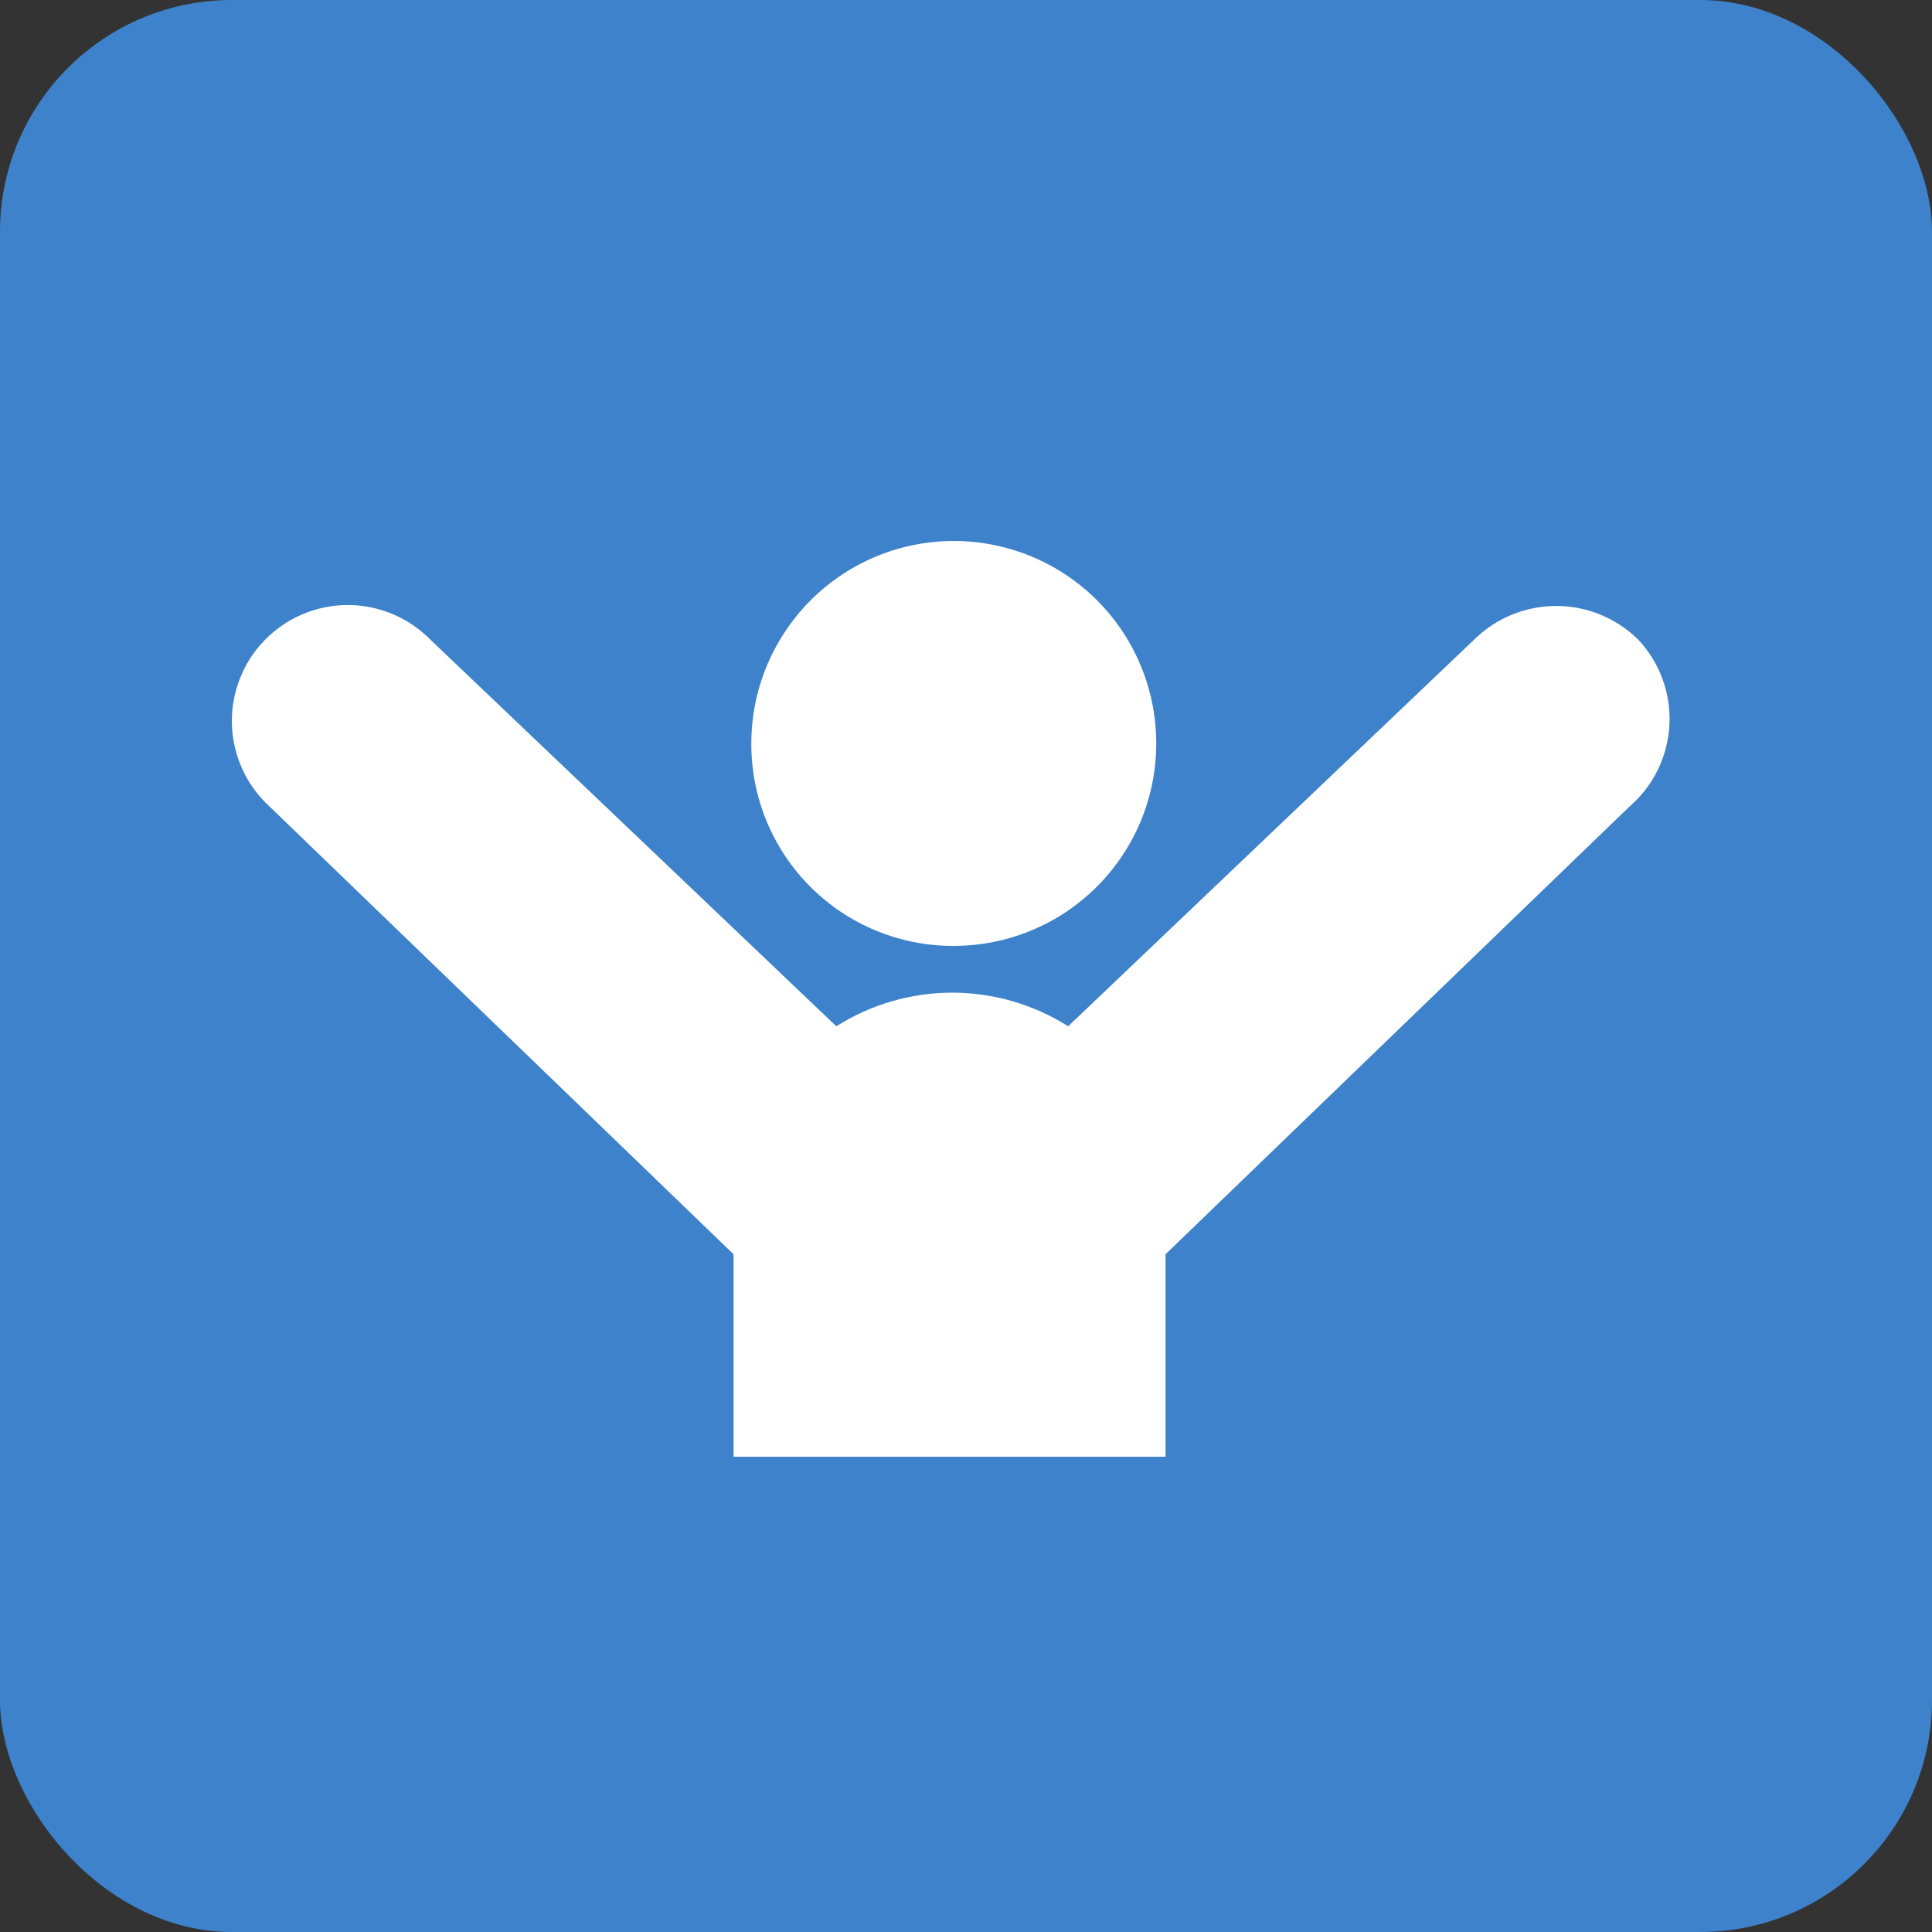
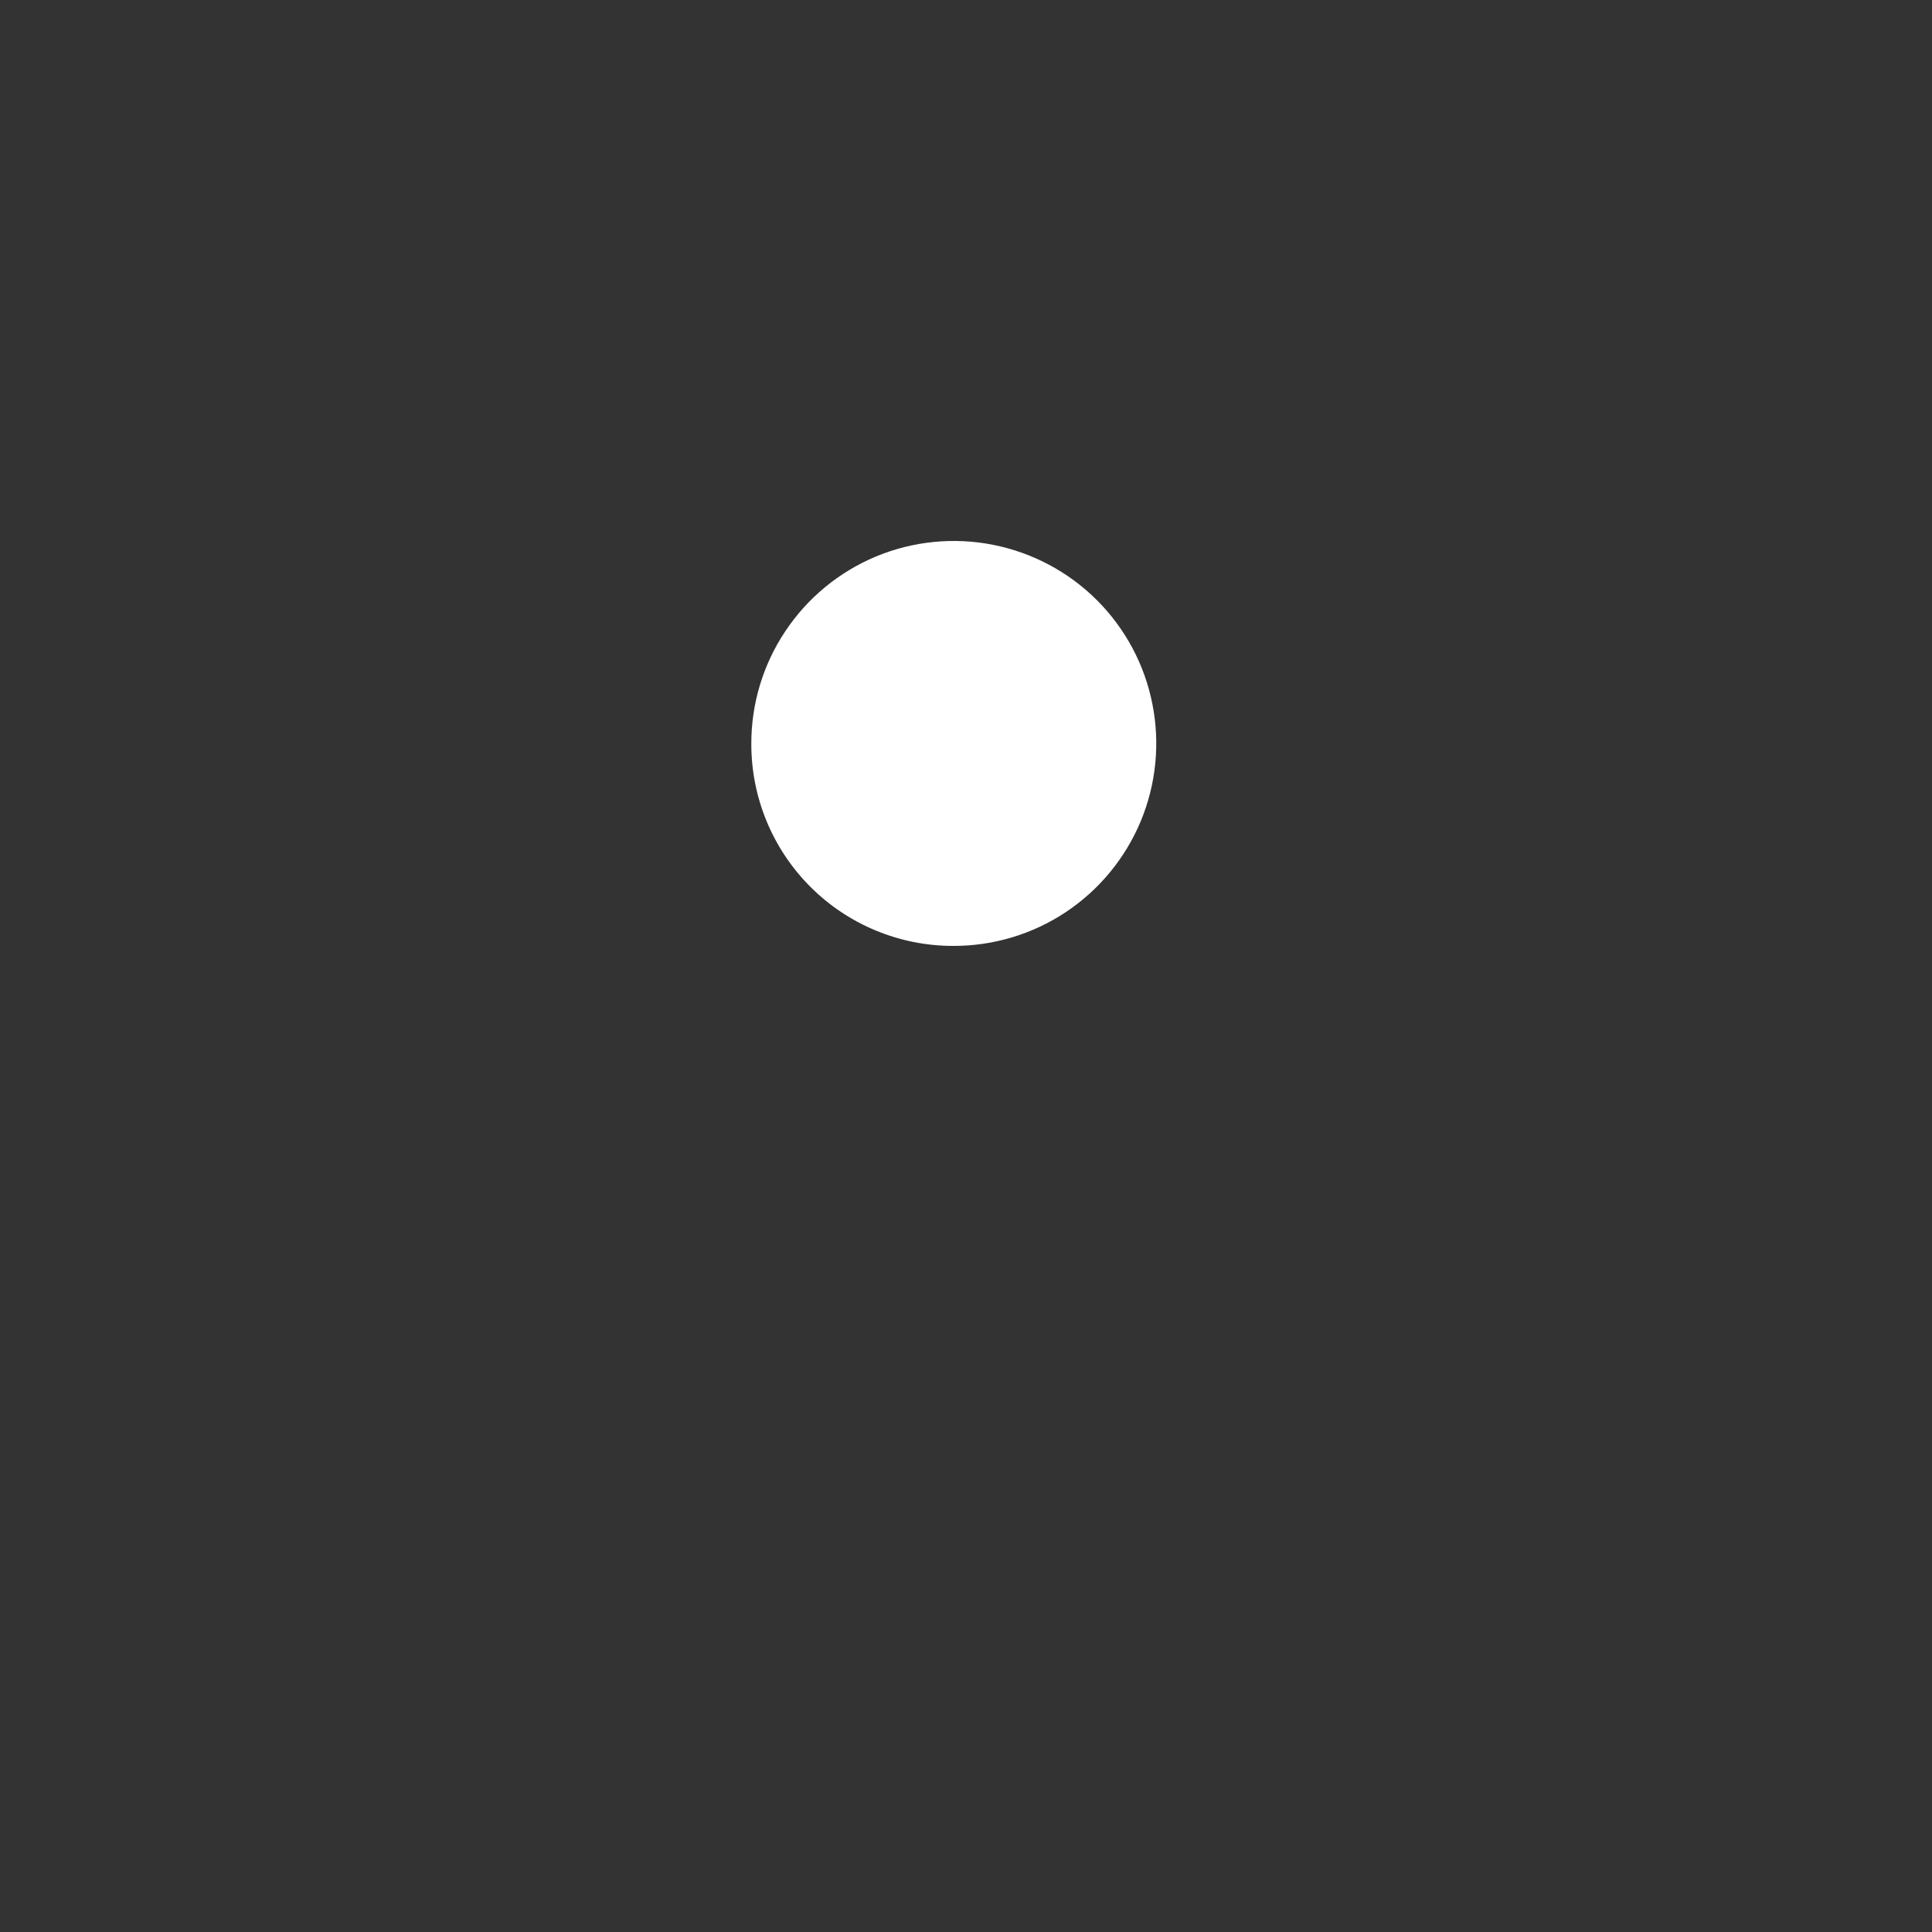
<svg xmlns="http://www.w3.org/2000/svg" width="25" height="25" viewBox="0 0 25 25" fill="none">
  <rect x="0" y="0" width="25" height="25" fill="#333333" stroke="none" />
-   <rect width="25" height="25" rx="3" fill="#3D82CA" />
  <path d="M12.332 12.24C12.851 12.242 13.359 12.09 13.791 11.803C14.224 11.515 14.561 11.106 14.761 10.627C14.96 10.148 15.013 9.62 14.912 9.111C14.812 8.602 14.562 8.134 14.195 7.767C13.828 7.4 13.36 7.151 12.851 7.05C12.342 6.949 11.814 7.002 11.335 7.201C10.856 7.401 10.447 7.738 10.16 8.171C9.872 8.603 9.72 9.111 9.722 9.63C9.722 10.322 9.997 10.986 10.487 11.476C10.976 11.965 11.64 12.24 12.332 12.24Z" fill="white" />
-   <path d="M21.202 8.28C20.919 7.999 20.536 7.841 20.137 7.841C19.738 7.841 19.355 7.999 19.072 8.28L13.822 13.28C13.374 12.996 12.853 12.845 12.322 12.845C11.791 12.845 11.271 12.996 10.822 13.28L5.572 8.28C5.432 8.137 5.264 8.023 5.079 7.945C4.894 7.868 4.695 7.828 4.494 7.829C4.293 7.83 4.095 7.871 3.91 7.95C3.726 8.029 3.559 8.144 3.42 8.289C3.28 8.433 3.171 8.604 3.1 8.792C3.028 8.979 2.994 9.179 3.001 9.38C3.008 9.58 3.055 9.778 3.139 9.96C3.223 10.142 3.344 10.305 3.492 10.44L9.492 16.23V18.85H15.082V16.23L21.082 10.44C21.235 10.309 21.36 10.147 21.45 9.966C21.539 9.785 21.591 9.587 21.602 9.386C21.613 9.184 21.584 8.982 21.515 8.792C21.446 8.602 21.34 8.428 21.202 8.28Z" fill="white" />
</svg>